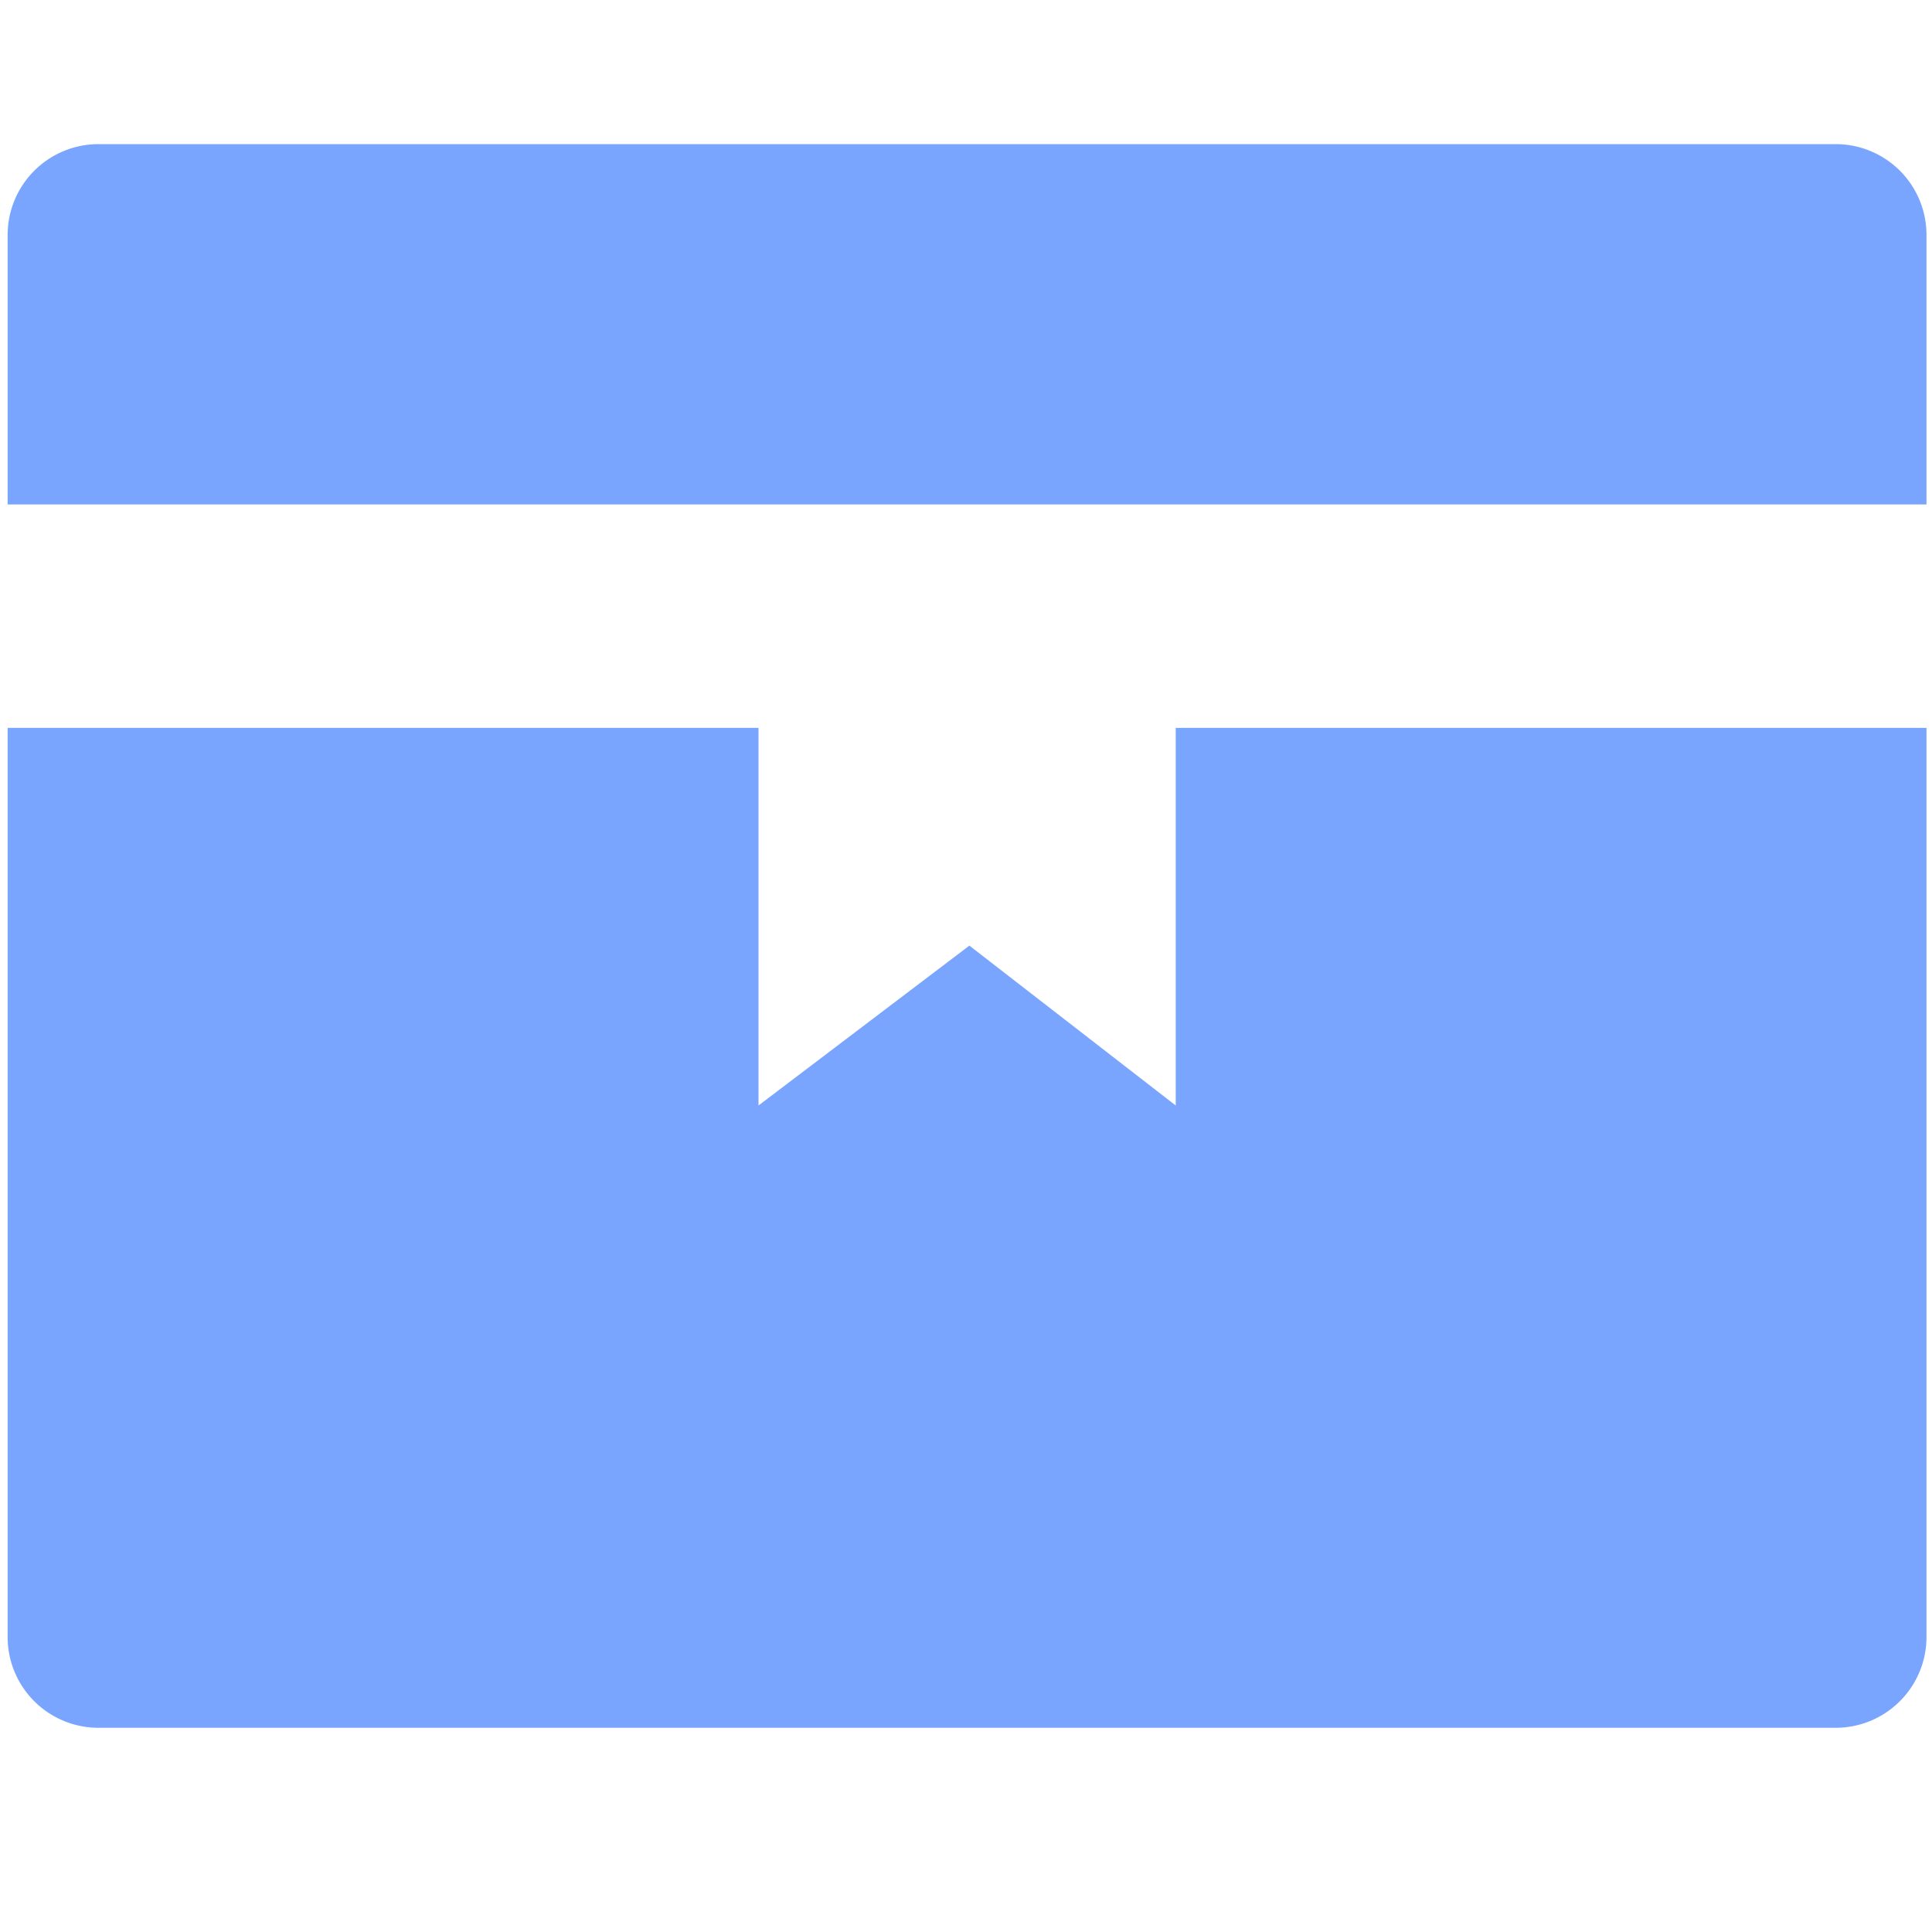
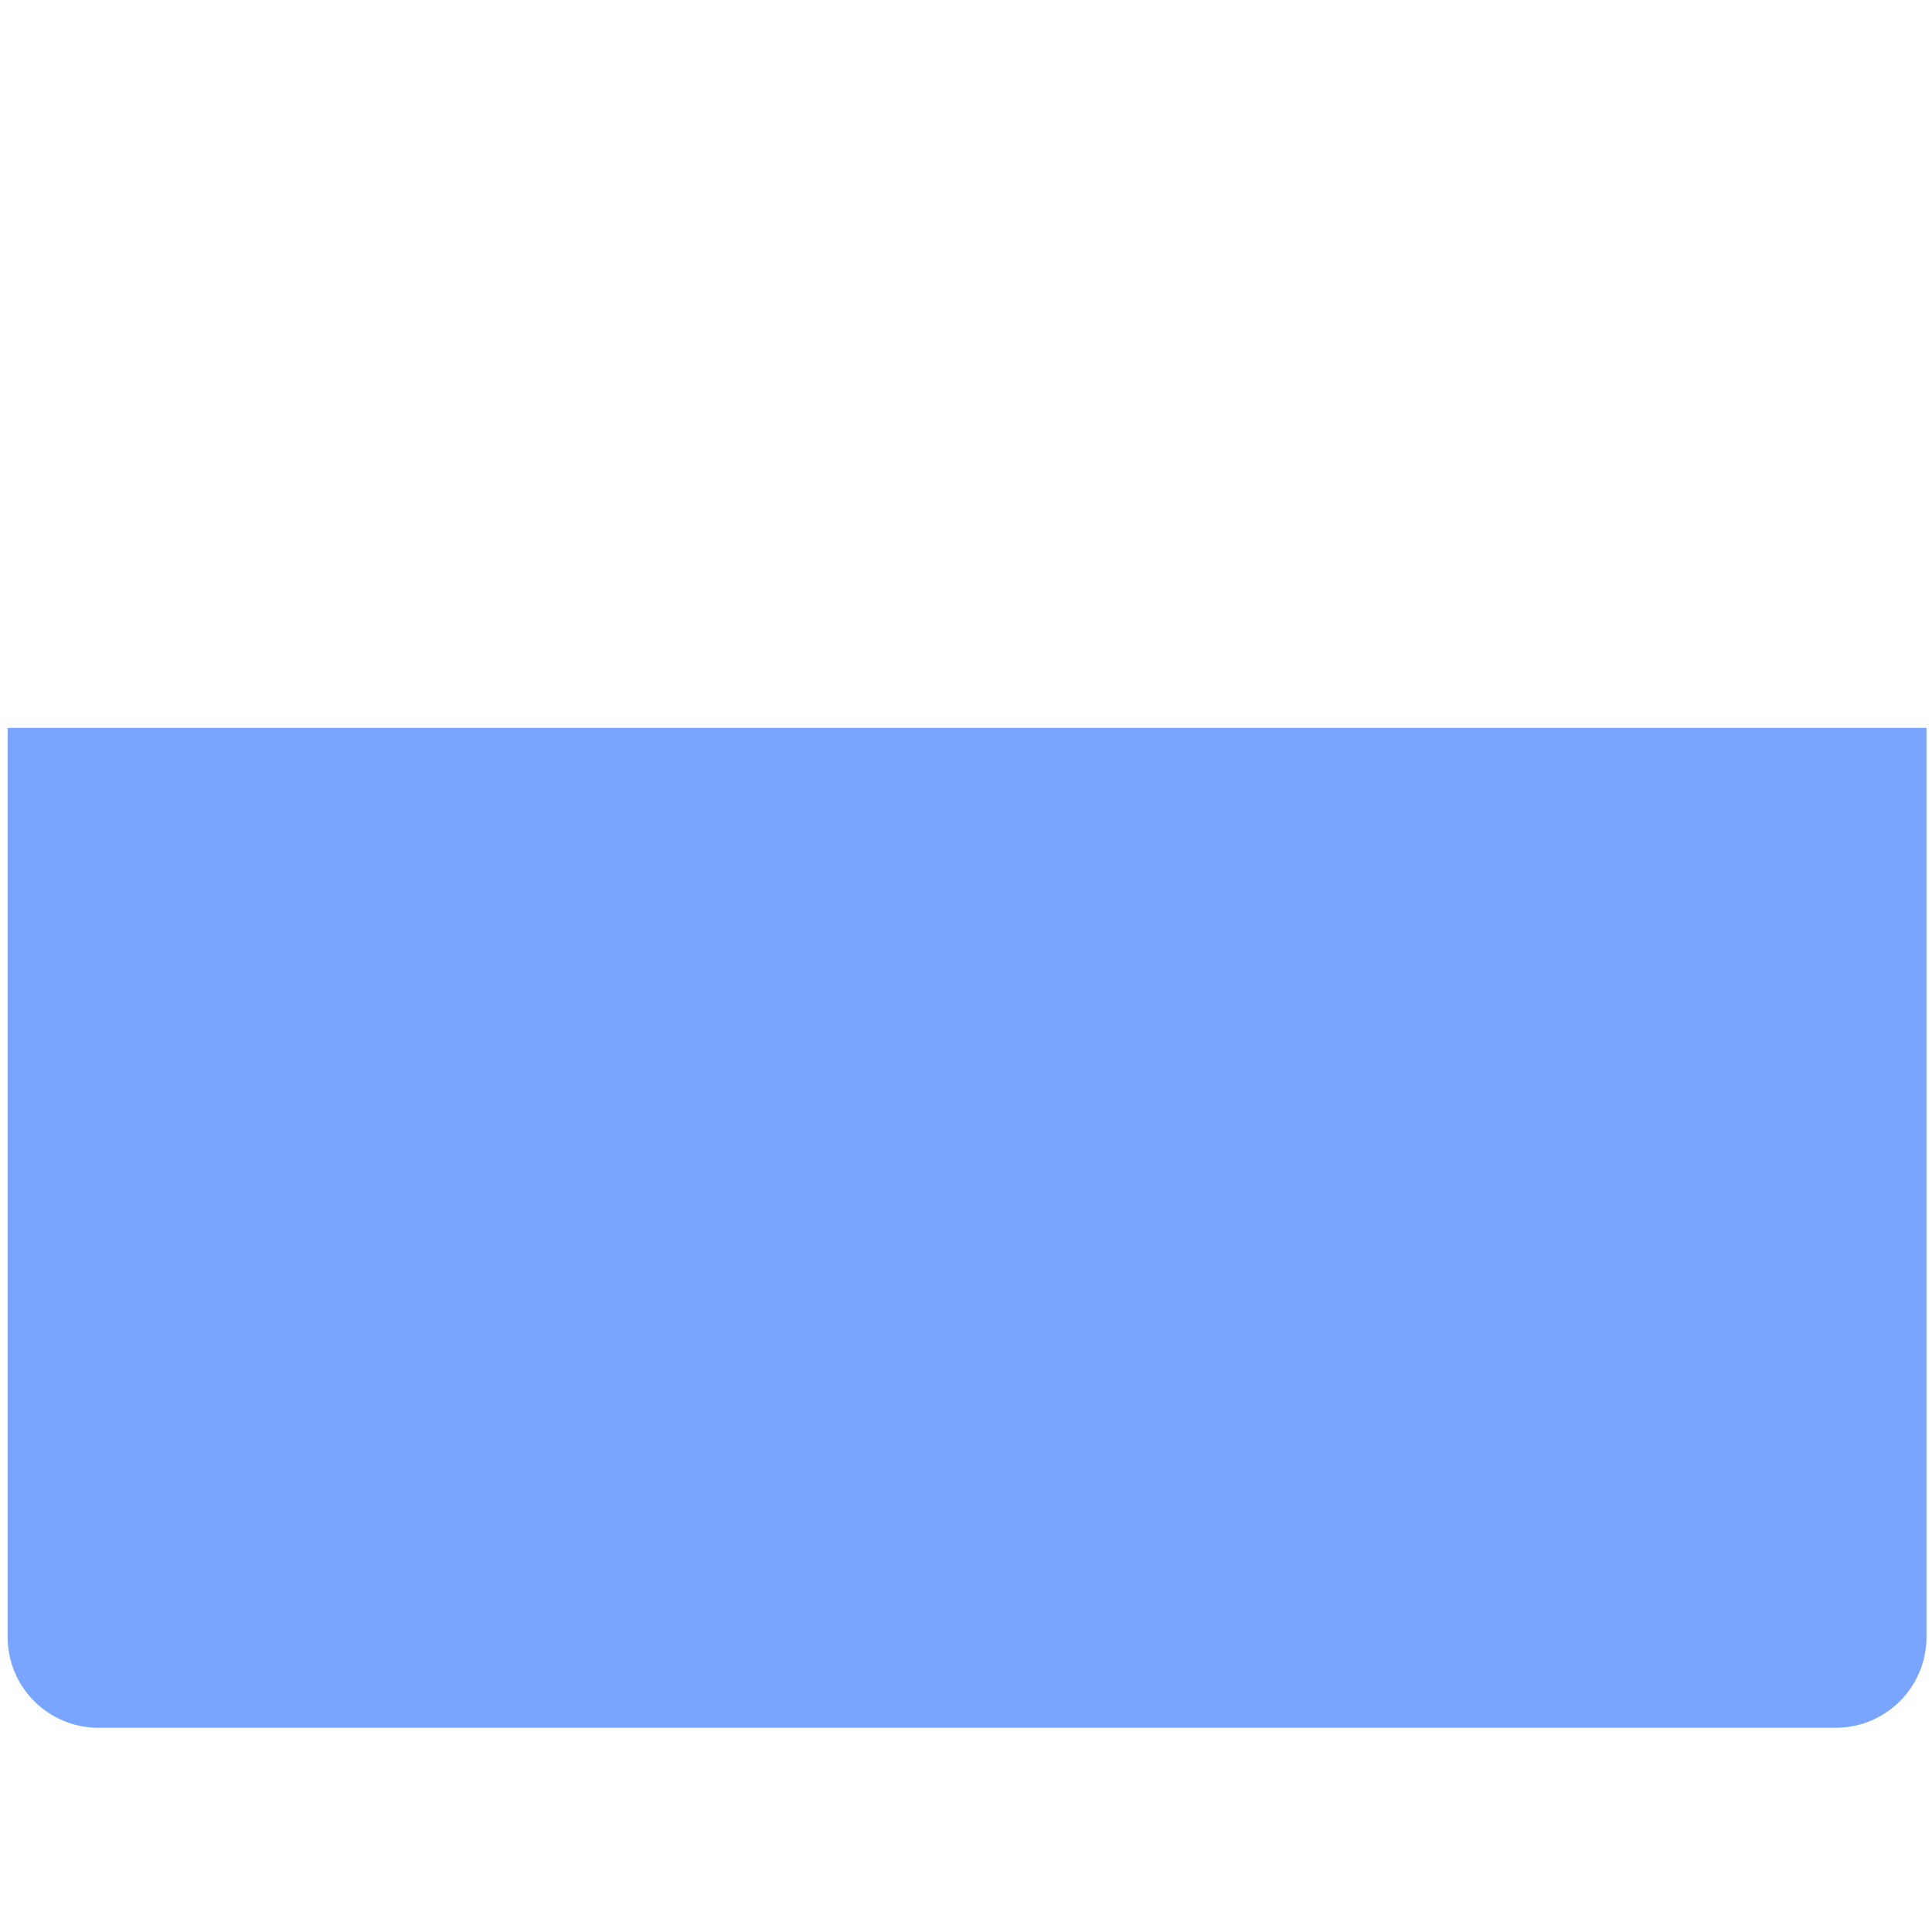
<svg xmlns="http://www.w3.org/2000/svg" id="图层_1" data-name="图层 1" viewBox="0 0 200 200">
  <defs>
    <style>.cls-1{fill:#79a5ff;}</style>
  </defs>
  <title>retail-pic3-icon</title>
-   <path class="cls-1" d="M199.43,52.22V24.3a9.4,9.4,0,0,0-9.37-9.38H10.17A9.41,9.41,0,0,0,.79,24.3V52.22Z" />
-   <path class="cls-1" d="M121.71,75.35v39.09L100.35,97.89,78.52,114.44V75.35H.79v94.14a9.4,9.4,0,0,0,9.38,9.37H190.06a9.4,9.4,0,0,0,9.37-9.37V75.35Z" />
+   <path class="cls-1" d="M121.71,75.35v39.09V75.35H.79v94.14a9.4,9.4,0,0,0,9.38,9.37H190.06a9.4,9.4,0,0,0,9.37-9.37V75.35Z" />
</svg>